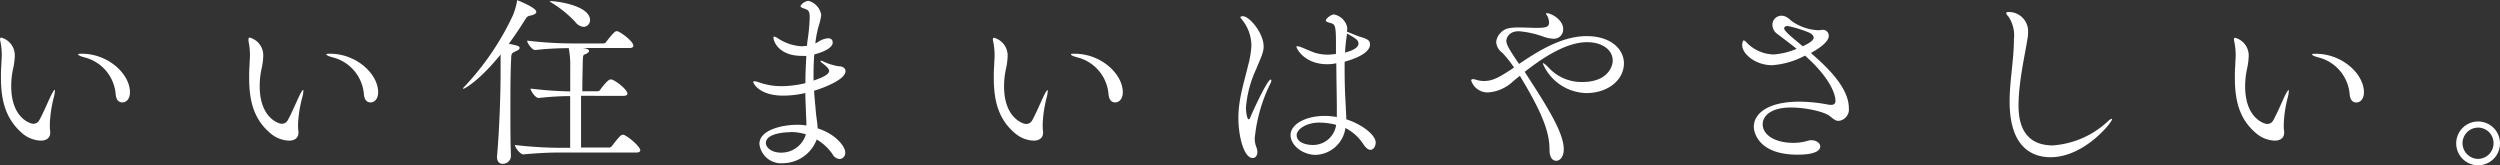
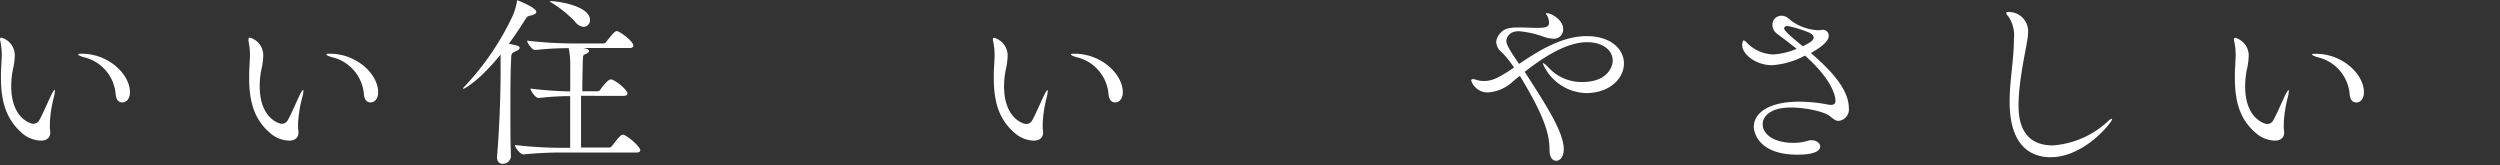
<svg xmlns="http://www.w3.org/2000/svg" viewBox="0 0 372.26 24.61">
  <rect x="0" y="0" width="372.26" height="24.61" fill="#333333" stroke="none" />
  <defs>
    <style>.cls-1{fill:#fff;}</style>
  </defs>
  <title>アセット 25</title>
  <g id="レイヤー_2" data-name="レイヤー 2">
    <g id="レイヤー_1-2" data-name="レイヤー 1">
      <path class="cls-1" d="M7.42,18.42c0,.48,0,.81.06,1.15v.17c0,.84-.62,1.2-1.4,1.2a4.48,4.48,0,0,1-2.66-1C1,17.89.14,15.29.14,11.56c0-.59,0-1.2.06-1.85,0-.48.06-1,.06-1.43a9.73,9.73,0,0,0-.2-2.1A2.08,2.08,0,0,1,0,5.85c0-.17.08-.25.2-.25a2.74,2.74,0,0,1,2,2.77,10.54,10.54,0,0,1-.28,2,12.28,12.28,0,0,0-.25,2.46c0,4.73,2.83,5.6,3.28,5.6a1,1,0,0,0,.9-.53c.56-1,1.23-2.6,1.74-3.67.31-.62.48-.84.53-.84s.06.06.06.11a4.89,4.89,0,0,1-.17,1A18.71,18.71,0,0,0,7.42,18.42Zm11.93-4.68c0,1-.56,1.51-1.12,1.51s-.9-.36-1-1.15a6.17,6.17,0,0,0-4.4-5.49c-.81-.2-1.2-.39-1.2-.5s.2-.11.56-.11C16.1,8,19.35,11,19.35,13.75Z" />
      <path class="cls-1" d="M44.38,18.42c0,.48,0,.81.06,1.15v.17c0,.84-.62,1.2-1.4,1.2a4.48,4.48,0,0,1-2.66-1c-2.44-2-3.28-4.62-3.28-8.34,0-.59,0-1.2.06-1.85,0-.48.06-1,.06-1.43a9.73,9.73,0,0,0-.2-2.1A2.08,2.08,0,0,1,37,5.85c0-.17.08-.25.2-.25a2.74,2.74,0,0,1,2,2.77,10.54,10.54,0,0,1-.28,2,12.28,12.28,0,0,0-.25,2.46c0,4.73,2.83,5.6,3.28,5.6a1,1,0,0,0,.9-.53c.56-1,1.23-2.6,1.74-3.67.31-.62.48-.84.53-.84s.06.06.06.11a4.89,4.89,0,0,1-.17,1A18.71,18.71,0,0,0,44.38,18.42Zm11.93-4.68c0,1-.56,1.51-1.12,1.51s-.9-.36-1-1.15a6.17,6.17,0,0,0-4.4-5.49c-.81-.2-1.2-.39-1.2-.5s.2-.11.56-.11C53.06,8,56.31,11,56.31,13.75Z" />
      <path class="cls-1" d="M79.86,1.76c0,.22-.22.42-.87.56-.42.08-.5.14-.84.67-.76,1.23-1.57,2.41-2.38,3.53,1.6.31,1.6.42,1.6.62s-.22.34-.59.5c-.59.28-.64.28-.67,1.18C76,10.92,76,13.61,76,16.41c0,2.3,0,4.65.08,6.8v.06a1.19,1.19,0,0,1-1.23,1.12c-.45,0-.84-.28-.84-1V23.3c.34-3.92.53-9,.53-12.52V8.12C71.4,12,69.19,13.22,69,13.22s-.06,0-.06,0a.73.73,0,0,1,.28-.39A40.21,40.21,0,0,0,76.38,2.27a10.37,10.37,0,0,0,.59-2c0-.14,0-.22.08-.22S79.86,1.15,79.86,1.76ZM95.34,22.37c0,.17-.11.34-.59.34H83.5c-1.57,0-3.19.06-5.57.28h0c-.48,0-1.26-1.06-1.26-1.4a59.64,59.64,0,0,0,7,.42h1.23c0-1.34,0-4.84,0-7.7-1.32,0-2.83.08-4.7.28h0c-.48,0-1.2-1.06-1.2-1.4a55.49,55.49,0,0,0,5.91.42V10a13.78,13.78,0,0,0-.22-2.83,44.9,44.9,0,0,0-5,.28h0c-.48,0-1.2-1.06-1.2-1.4a58.22,58.22,0,0,0,6.89.42h4.48a.52.52,0,0,0,.42-.25c1.18-1.57,1.43-1.57,1.48-1.57s.14,0,.2,0c.7.28,2.35,1.54,2.35,2.16,0,.17-.14.34-.59.34h-7c.28,0,1,.14,1,.45,0,.11-.14.25-.39.39-.56.28-.5,0-.56,1.48,0,.5-.06,2.16-.06,4.12h2.27a.52.52,0,0,0,.42-.25c0-.06,1.12-1.51,1.48-1.51.08,0,.14,0,.2,0,.9.34,2.35,1.6,2.35,2.1,0,.17-.14.34-.59.34H86.52c0,3,0,6.44,0,7.7h4.17a.57.57,0,0,0,.45-.25c.87-1.15,1.32-1.65,1.54-1.65s.14,0,.2,0C93.8,20.47,95.34,21.9,95.34,22.37ZM87.86,3a1,1,0,0,1-.92,1,1.77,1.77,0,0,1-1.32-.78A17.36,17.36,0,0,0,82.26.48a3.83,3.83,0,0,1-.45-.31s0,0,.08,0C82.91.14,87.86.84,87.86,3Z" />
-       <path class="cls-1" d="M125.86,22.68a.9.9,0,0,1-.84,1,1.31,1.31,0,0,1-1.06-.73,7.38,7.38,0,0,0-2.35-2.18,5.42,5.42,0,0,1-5,3.53,3.25,3.25,0,0,1-3.53-2.86c0-2.13,3.47-2.86,5.63-2.86a7.36,7.36,0,0,1,1.37.11c0-.7-.06-1.46-.08-2.24s-.08-1.71-.08-2.6a14.75,14.75,0,0,1-3.3.39c-3.58,0-4.45-1.85-4.45-2s.08-.14.2-.14a2.35,2.35,0,0,1,.67.17,9.9,9.9,0,0,0,3.33.56,15.36,15.36,0,0,0,3.56-.45c0-1.37.06-2.74.14-4.06a5.53,5.53,0,0,1-.67,0c-3.44,0-4.23-2.16-4.23-2.74,0-.11.06-.14.11-.14a1.73,1.73,0,0,1,.53.25,7.06,7.06,0,0,0,3.56,1.2,5.37,5.37,0,0,0,.67-.06c.06,0,.08,0,.14,0,0-.45.08-.87.14-1.29a28.86,28.86,0,0,0,.25-2.94c0-1-.25-1.12-.73-1.29s-.64-.25-.64-.42a1.58,1.58,0,0,1,1.18-.76,2.59,2.59,0,0,1,1.9,2.07,7.58,7.58,0,0,1-.31,1.46,14.67,14.67,0,0,0-.56,2.8l.34-.17a3.21,3.21,0,0,1,1.51-.59c.31,0,.73.08.73.64,0,1-2.18,1.63-2.74,1.76-.08,1-.11,2-.11,3V12c1.6-.53,2.32-1,2.32-1.43s-.67-.9-1.2-1.32a.15.15,0,0,1-.08-.14s0-.06.11-.06a.35.35,0,0,1,.2.06,8.58,8.58,0,0,0,2.41.76c.62,0,1,.31,1,.73,0,1.32-3.61,2.6-4.68,2.91.06,1,.17,2,.25,3s.25,1.74.28,2.6C124.54,20,125.86,21.87,125.86,22.68Zm-8.12-3c-.73,0-3.7.14-3.7,1.62,0,.64.81,1.43,2.27,1.43A3.81,3.81,0,0,0,120,20,7.7,7.7,0,0,0,117.74,19.66Z" />
      <path class="cls-1" d="M155.26,18.42c0,.48,0,.81.06,1.15v.17c0,.84-.62,1.2-1.4,1.2a4.48,4.48,0,0,1-2.66-1c-2.44-2-3.28-4.62-3.28-8.34,0-.59,0-1.2.06-1.85,0-.48.06-1,.06-1.43a9.73,9.73,0,0,0-.2-2.1,2.08,2.08,0,0,1-.06-.34c0-.17.08-.25.2-.25a2.74,2.74,0,0,1,2,2.77,10.54,10.54,0,0,1-.28,2,12.28,12.28,0,0,0-.25,2.46c0,4.73,2.83,5.6,3.28,5.6a1,1,0,0,0,.9-.53c.56-1,1.23-2.6,1.74-3.67.31-.62.48-.84.53-.84s.06.06.06.11a4.89,4.89,0,0,1-.17,1A18.71,18.71,0,0,0,155.26,18.42Zm11.93-4.68c0,1-.56,1.51-1.12,1.51s-.9-.36-1-1.15a6.17,6.17,0,0,0-4.4-5.49c-.81-.2-1.2-.39-1.2-.5s.2-.11.56-.11C163.94,8,167.19,11,167.19,13.75Z" />
-       <path class="cls-1" d="M186.84,20.55a3.33,3.33,0,0,0,.22,1.32,2.06,2.06,0,0,1,.17.76c0,.56-.31.9-.7.9-1.29,0-2.13-3.16-2.13-6s.92-5.49,1.46-7.84a13.4,13.4,0,0,0,.48-2.91A6.21,6.21,0,0,0,185,3c-.14-.2-.31-.36-.31-.45s.34-.14.36-.14c1,0,3.11,2.52,3.11,4.51,0,1-.53,1.88-1.09,3.33A16.64,16.64,0,0,0,185.53,16c0,.87.2,1.76.39,1.76s.2-.14.34-.48c.34-.81,2.46-5.43,2.94-5.43.06,0,.11,0,.11.14a1.28,1.28,0,0,1-.17.5A23.43,23.43,0,0,0,186.84,20.55Zm18,.7c0,.56-.34,1.06-.78,1.06-.28,0-.62-.22-1-.76a7,7,0,0,0-2.72-2.49,4.64,4.64,0,0,1-4.42,4c-2,0-3.75-1.46-3.75-2.94,0-1.65,2.3-2.86,5.07-2.86a10.21,10.21,0,0,1,1.82.17v-1.4c0-1.23-.06-3.92-.08-6.61a6.23,6.23,0,0,1-1.37.14c-3.33,0-4.56-2.3-4.56-2.6,0-.06,0-.08.11-.08a2.39,2.39,0,0,1,.64.17c.53.2,1.48.64,2,.81a6.84,6.84,0,0,0,1.93.28,9.94,9.94,0,0,0,1.2-.11V6.41c0-2.77-.17-2.8-.87-3-.42-.11-.64-.2-.64-.39s.73-.87,1.2-.87a2.51,2.51,0,0,1,2,2,4.31,4.31,0,0,1-.06.56c.5.2,1.57.64,1.93.76C203.62,5.8,204,6,204,6.61c0,1.48-2.88,2.32-3.78,2.58v1.23c0,2.16.08,4.09.17,5.35,0,.64.08,1.34.08,2C202.55,18.4,204.85,20,204.85,21.25Zm-8.34-3c-2,0-3.42,1-3.42,1.88,0,1.12,1.46,1.46,2.41,1.46a3.48,3.48,0,0,0,3.47-3A9.74,9.74,0,0,0,196.5,18.26ZM200.59,5a24.09,24.09,0,0,0-.31,2.83c2-.53,2-1.15,2-1.37C202.3,6,201.82,5.68,200.59,5Z" />
      <path class="cls-1" d="M241.81,9.44c0,2.41-2.32,4.42-5.6,4.42a7.23,7.23,0,0,1-6.47-4.37c0-.06,0-.08.06-.08s.39.22.76.62a6.66,6.66,0,0,0,5.07,2.18c3.78,0,4.51-2.35,4.51-3.16,0-1.74-1.71-2.77-3.81-2.77-3.16,0-6.69,2.38-9.3,4.42.2.28.36.56.53.81,2.83,4.4,5.29,8.26,5.29,10.72,0,1.12-.56,1.71-1.12,1.71s-1-.5-1-1.62c0-2.16-.62-4.68-4-10.33-.14-.22-.25-.45-.42-.7-.39.31-.73.59-1.06.87a6,6,0,0,1-3.64,1.6A2.56,2.56,0,0,1,219.07,12c0-.14.08-.22.28-.22a1.39,1.39,0,0,1,.39.08,3.9,3.9,0,0,0,1.23.2c1.34,0,2.3-.56,4.48-2a16,16,0,0,0-1.76-2.21,2.15,2.15,0,0,1-.9-1.57,2.21,2.21,0,0,1,.73-1.46c.56-.59,1.26-.73,2.69-.73.84,0,1.85.06,2.66.06,1.23,0,1.79-.11,1.79-.76a2.29,2.29,0,0,0-.25-1c-.06-.11-.2-.25-.2-.34s.06-.08.17-.08c.62,0,2.38,1,2.38,2.32a1.38,1.38,0,0,1-1.43,1.48,5.2,5.2,0,0,1-1.51-.31,14,14,0,0,0-3.67-.81c-1.57,0-1.85,1.12-1.85,1.43,0,.48.34,1.2,1.9,3.44,2.94-2,6.44-4.14,10.05-4.14S241.81,7.31,241.81,9.44Z" />
      <path class="cls-1" d="M275.3,16.1A1.7,1.7,0,0,1,273.76,18c-.48,0-.84-.36-1.32-.73-.81-.64-3.53-1.26-5.8-1.26-2.94,0-4.17,1.26-4.17,2.49,0,1.62,1.88,2.77,4.54,2.77a7.33,7.33,0,0,0,2.18-.31,1.91,1.91,0,0,1,.53-.08c.76,0,1.32.45,1.32.92s-.45,1.23-3.39,1.23c-6,0-6.5-3.53-6.5-4.14,0-2,2.13-3.75,6.75-3.75a22.72,22.72,0,0,1,4.23.42,3.52,3.52,0,0,0,.48.06c.56,0,.7-.25.7-.62,0-.84-.67-3.3-4.54-6.72a12.23,12.23,0,0,1-4.9,1.43c-2.44,0-4.45-1.65-4.45-3,0-.39.14-.7.22-.7s.31.14.56.45a5.84,5.84,0,0,0,3.89,1.65,10.8,10.8,0,0,0,3.44-.84c-1.15-.92-2.21-1.71-2.91-2.24a1.65,1.65,0,0,1-.7-1.32,1.34,1.34,0,0,1,1.32-1.37,1.46,1.46,0,0,1,.59.11,3,3,0,0,1,.87.62,7.42,7.42,0,0,0,3.95,1.43,4.59,4.59,0,0,0,.73-.06h.06a.87.87,0,0,1,.87.9c0,1.06-2,2.18-2.66,2.55C272,9.94,275.3,13,275.3,16.1ZM270.06,5.6c0-.22-.14-.48-.64-.73a17.71,17.71,0,0,0-3.22-1c-.36,0-.53.17-.53.36,0,.36.9,1.12,2.77,2.66C269.84,6.24,270.06,5.85,270.06,5.6Z" />
      <path class="cls-1" d="M305.34,23.41c-2.46,0-6.1-1.18-6.1-8.29,0-3.08.64-6.22.64-9.27a5,5,0,0,0-.78-3.33c-.25-.28-.36-.45-.36-.56s.11-.17.31-.17a2.86,2.86,0,0,1,2.94,3,5.69,5.69,0,0,1-.08.92c-.31,2.1-1.34,6.44-1.34,9.94,0,1.62.14,6,5.1,6A13.36,13.36,0,0,0,313.94,18a1.16,1.16,0,0,1,.5-.31c.06,0,.06,0,.06.06C314.5,18.2,310.38,23.41,305.34,23.41Z" />
      <path class="cls-1" d="M340.06,18.42c0,.48,0,.81.06,1.15v.17c0,.84-.62,1.2-1.4,1.2a4.48,4.48,0,0,1-2.66-1c-2.44-2-3.28-4.62-3.28-8.34,0-.59,0-1.2.06-1.85,0-.48.06-1,.06-1.43a9.76,9.76,0,0,0-.2-2.1,2,2,0,0,1-.06-.34c0-.17.08-.25.2-.25a2.74,2.74,0,0,1,2,2.77,10.54,10.54,0,0,1-.28,2,12.28,12.28,0,0,0-.25,2.46c0,4.73,2.83,5.6,3.28,5.6a1,1,0,0,0,.9-.53c.56-1,1.23-2.6,1.74-3.67.31-.62.48-.84.53-.84s.06.06.06.11a4.89,4.89,0,0,1-.17,1A18.74,18.74,0,0,0,340.06,18.42ZM352,13.75c0,1-.56,1.51-1.12,1.51s-.9-.36-1-1.15a6.17,6.17,0,0,0-4.4-5.49c-.81-.2-1.2-.39-1.2-.5s.2-.11.56-.11C348.74,8,352,11,352,13.75Z" />
-       <path class="cls-1" d="M369,24.61a3.26,3.26,0,1,1,0-6.52,3.26,3.26,0,0,1,0,6.52ZM369,19a2.33,2.33,0,0,0-2.32,2.29A2.35,2.35,0,0,0,369,23.66a2.33,2.33,0,0,0,2.3-2.32A2.31,2.31,0,0,0,369,19Z" />
    </g>
  </g>
</svg>